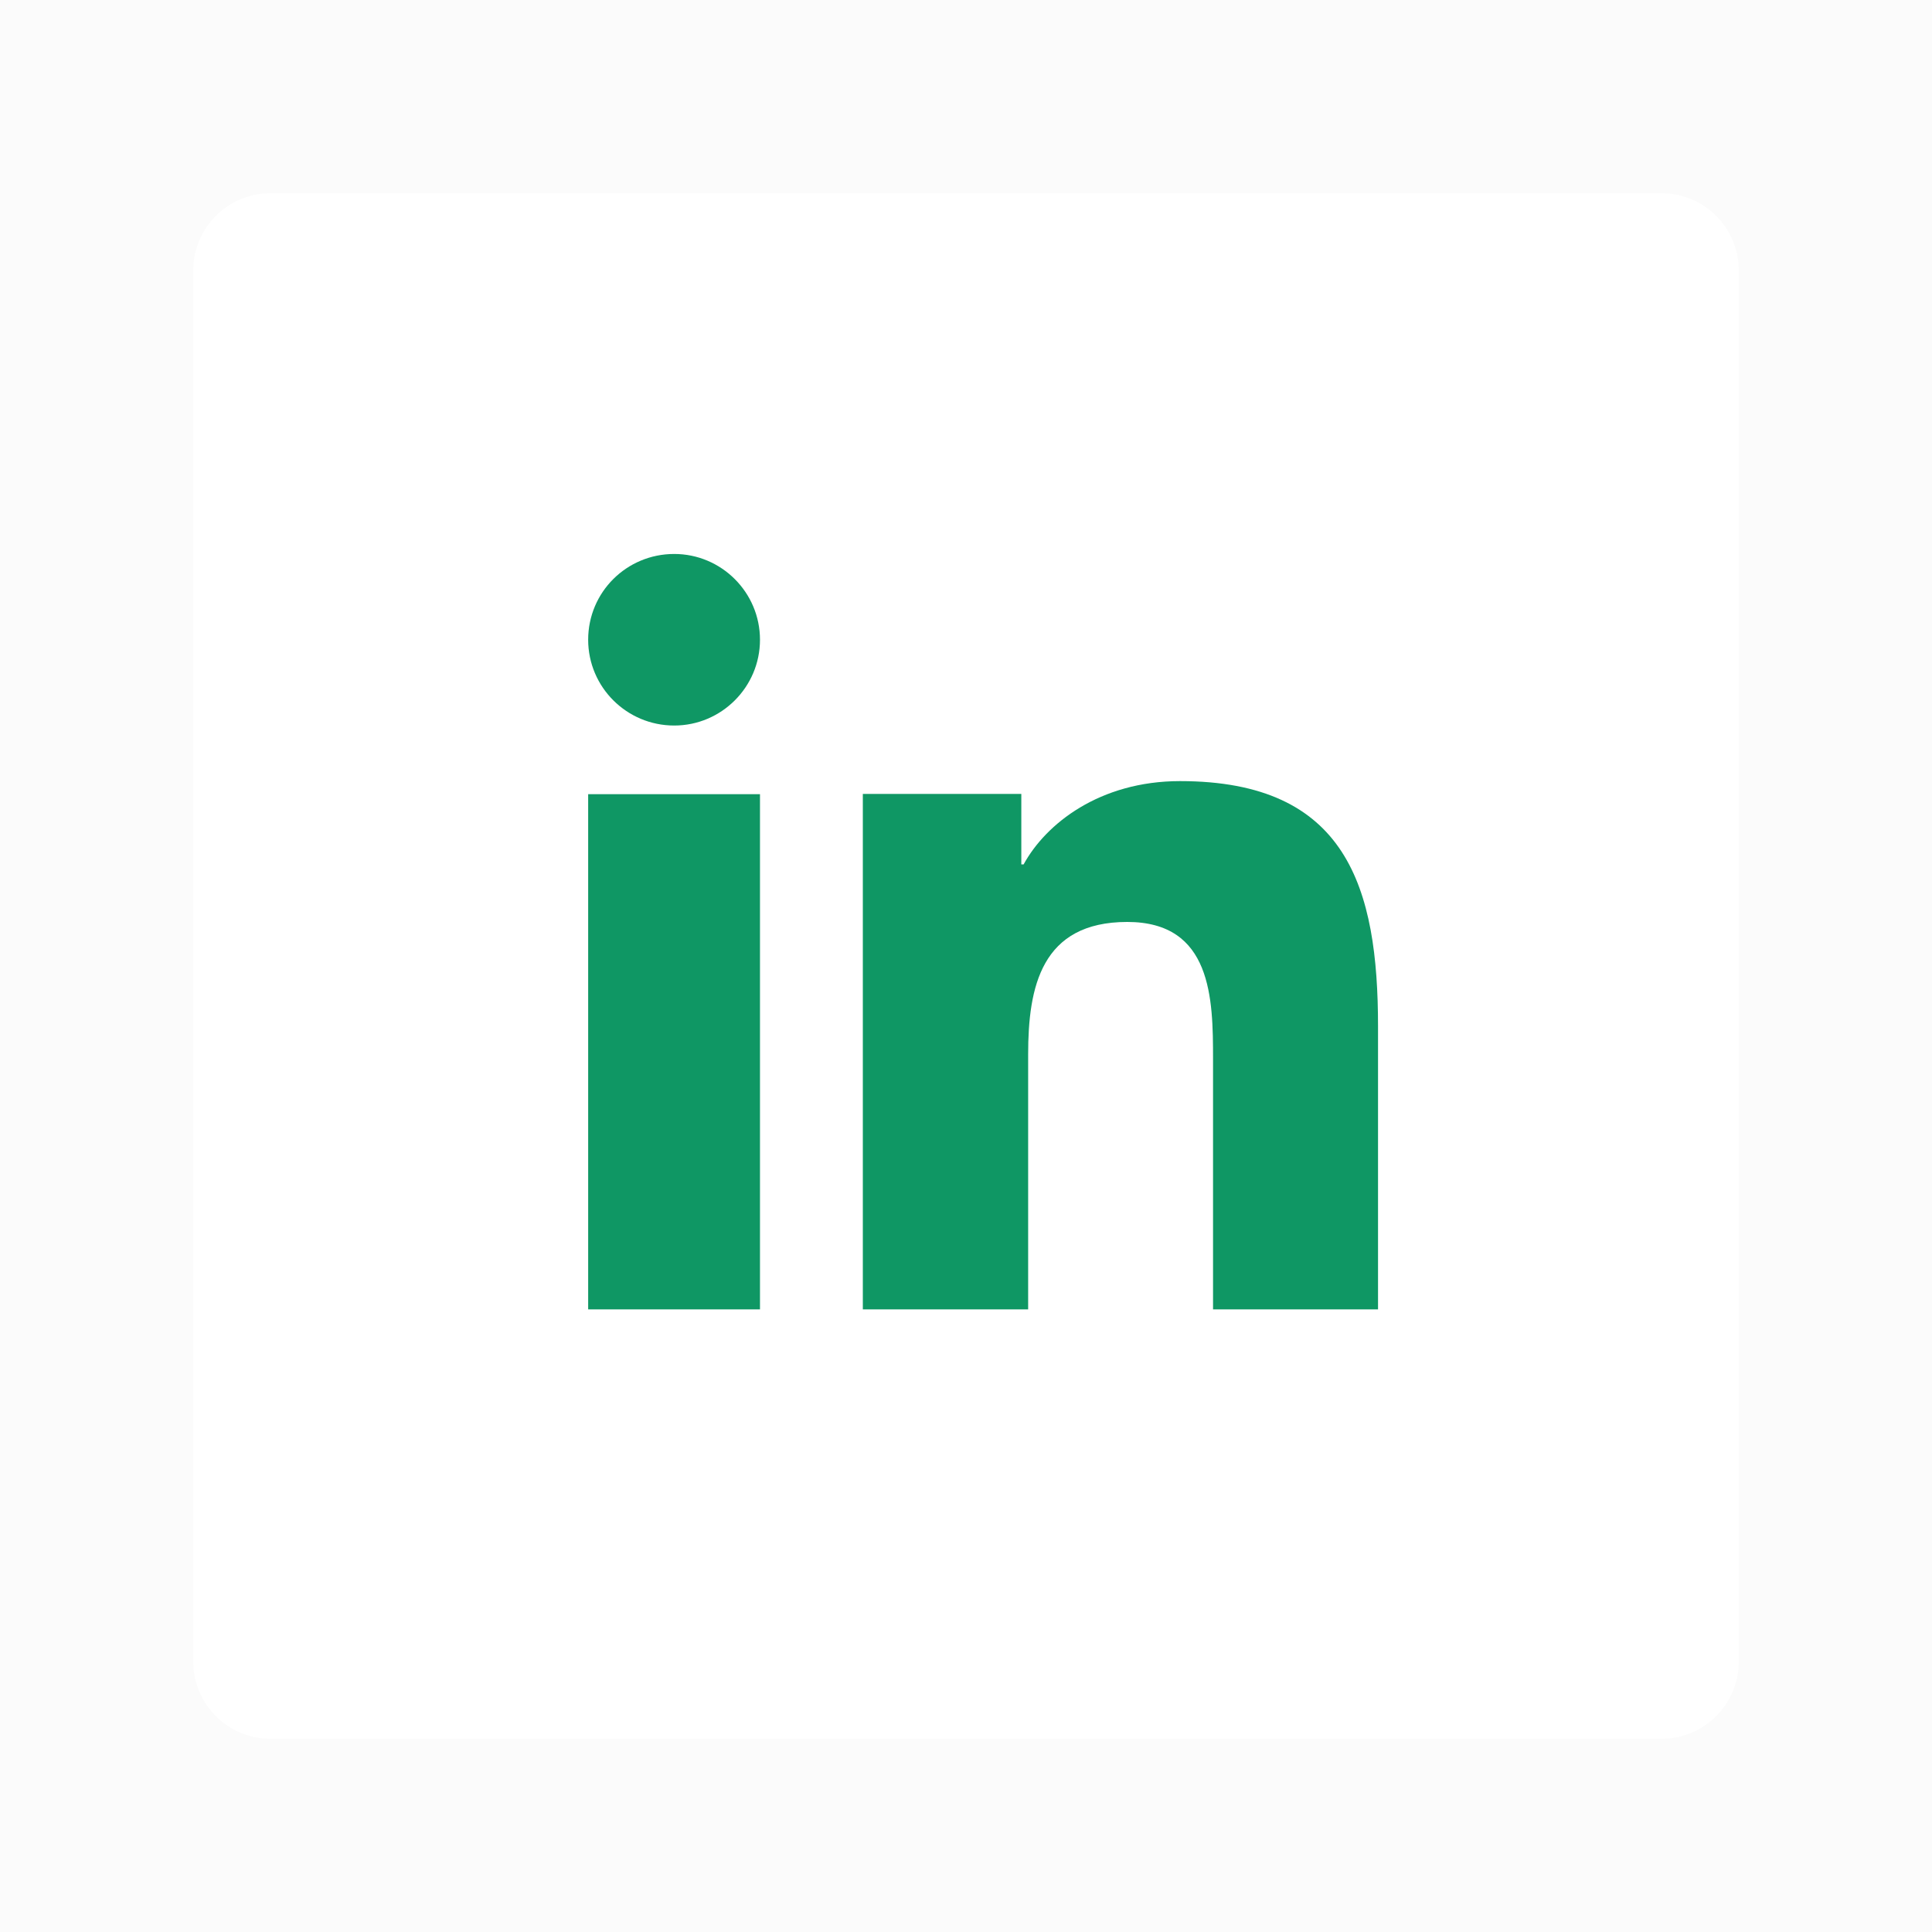
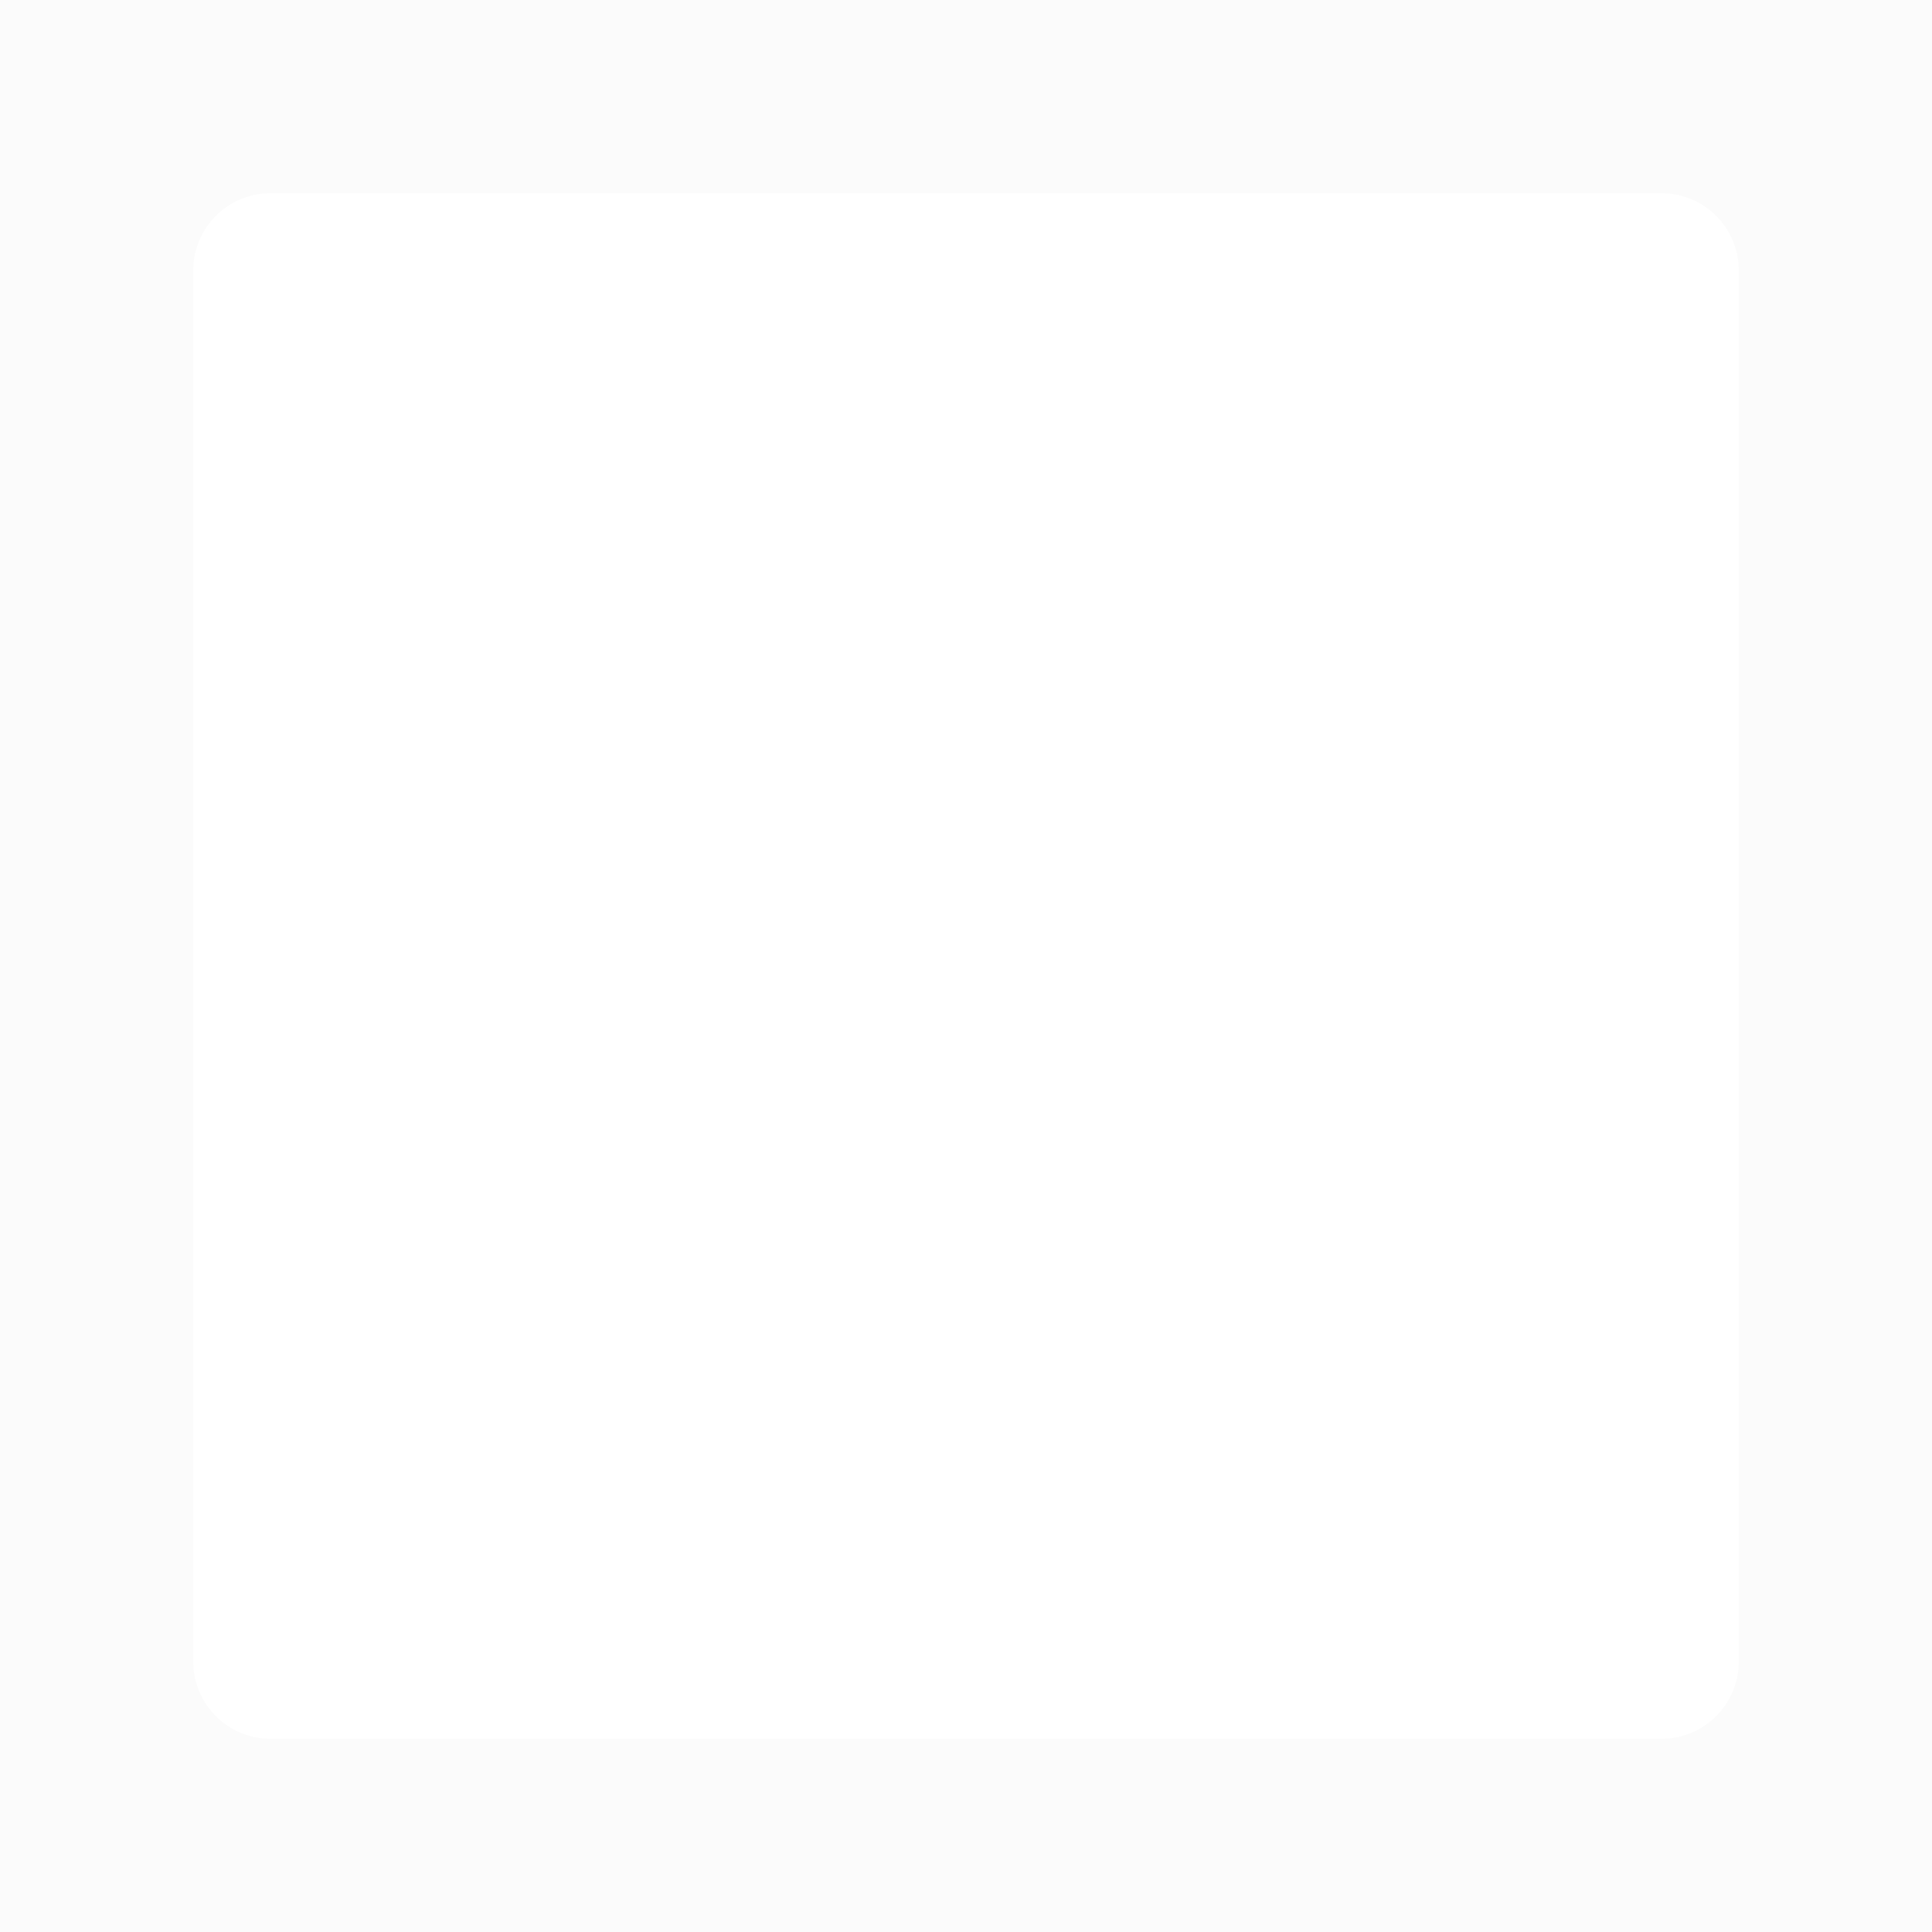
<svg xmlns="http://www.w3.org/2000/svg" viewBox="0 0 30 30" width="30px" height="30px">
  <g id="surface51248314">
    <rect x="0" y="0" width="30" height="30" style="fill:rgb(98.431%,98.431%,98.431%);fill-opacity:1;stroke:none;" />
    <path style=" stroke:none;fill-rule:nonzero;fill:rgb(100%,100%,100%);fill-opacity:1;" d="M 4.199 27 C 3.539 27 3 26.461 3 25.801 L 3 4.199 C 3 3.539 3.539 3 4.199 3 L 25.801 3 C 26.461 3 27 3.539 27 4.199 L 27 25.801 C 27 26.461 26.461 27 25.801 27 Z M 4.199 27 " />
-     <path style=" stroke:none;fill-rule:nonzero;fill:rgb(5.882%,59.216%,39.216%);fill-opacity:1;" d="M 11.801 20.332 L 9.133 20.332 L 9.133 12.332 L 11.801 12.332 Z M 10.469 11.266 C 9.73 11.266 9.133 10.668 9.133 9.934 C 9.133 9.195 9.73 8.602 10.469 8.602 C 11.203 8.602 11.801 9.199 11.801 9.934 C 11.801 10.668 11.203 11.266 10.469 11.266 Z M 21.398 20.332 L 18.836 20.332 L 18.836 16.441 C 18.836 15.512 18.82 14.316 17.504 14.316 C 16.168 14.316 15.965 15.328 15.965 16.371 L 15.965 20.332 L 13.398 20.332 L 13.398 12.328 L 15.859 12.328 L 15.859 13.422 L 15.895 13.422 C 16.238 12.793 17.074 12.129 18.324 12.129 C 20.918 12.129 21.398 13.785 21.398 15.941 C 21.398 15.941 21.398 20.332 21.398 20.332 Z M 21.398 20.332 " />
  </g>
</svg>